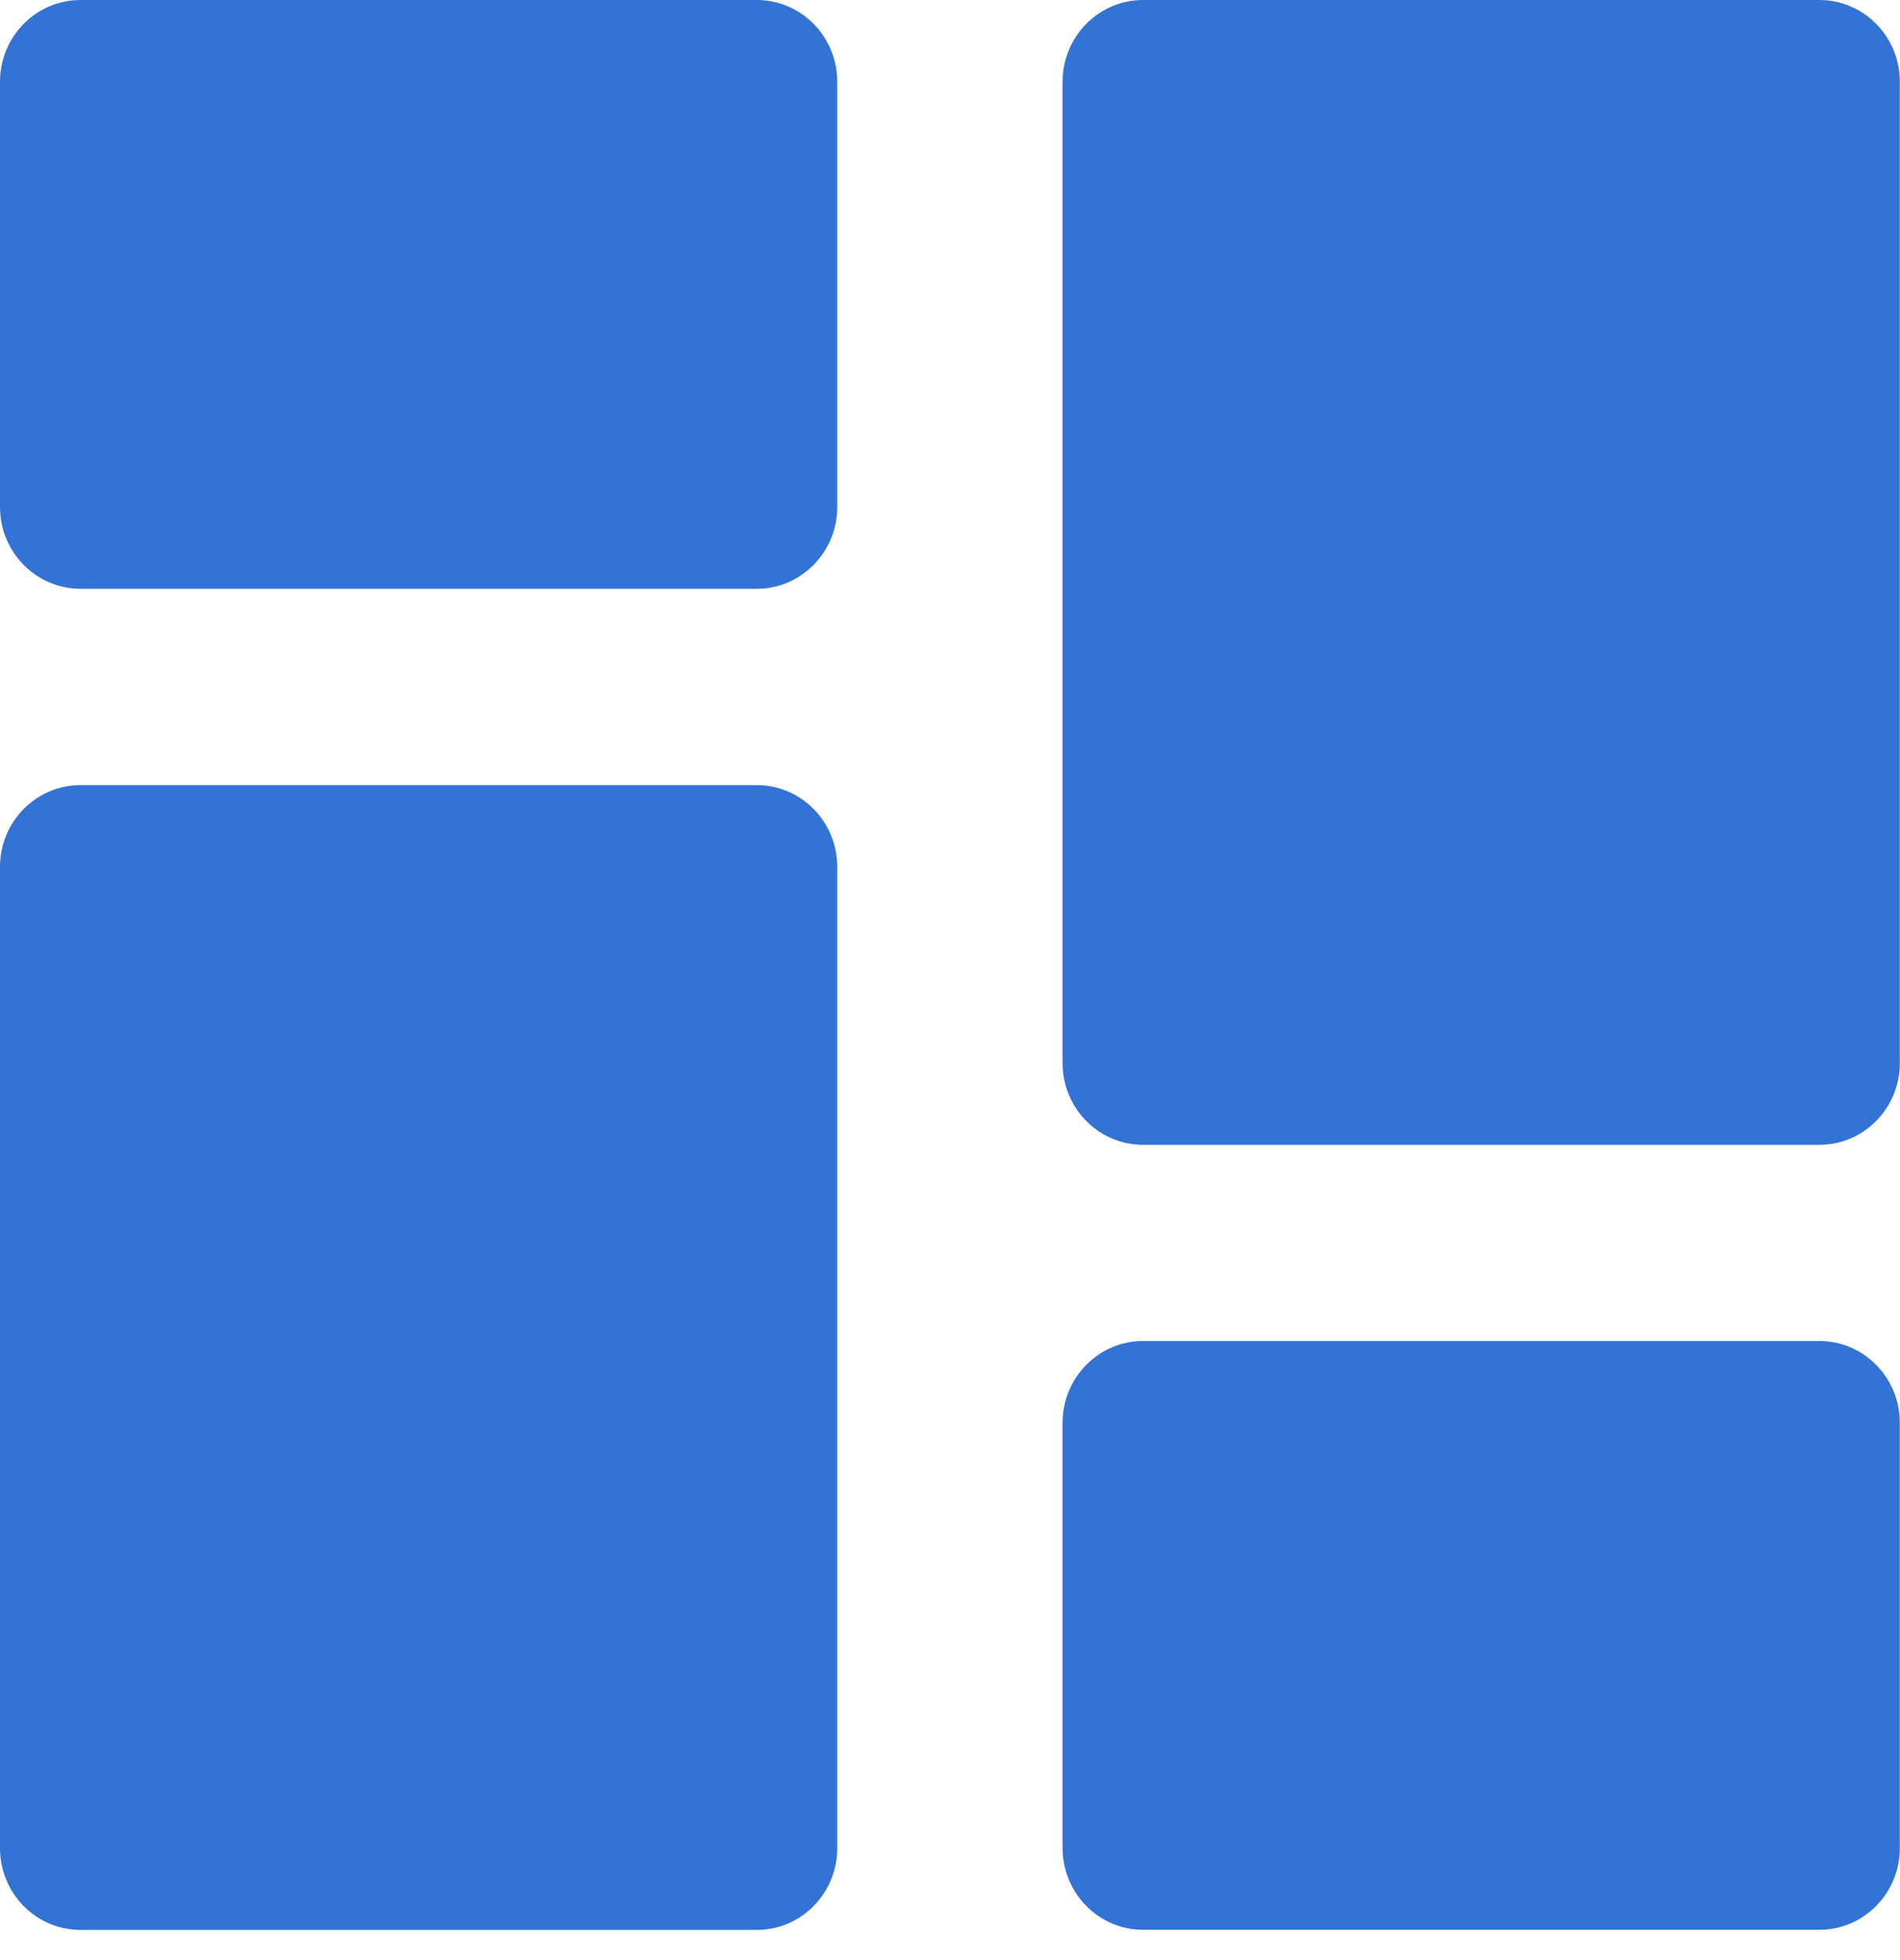
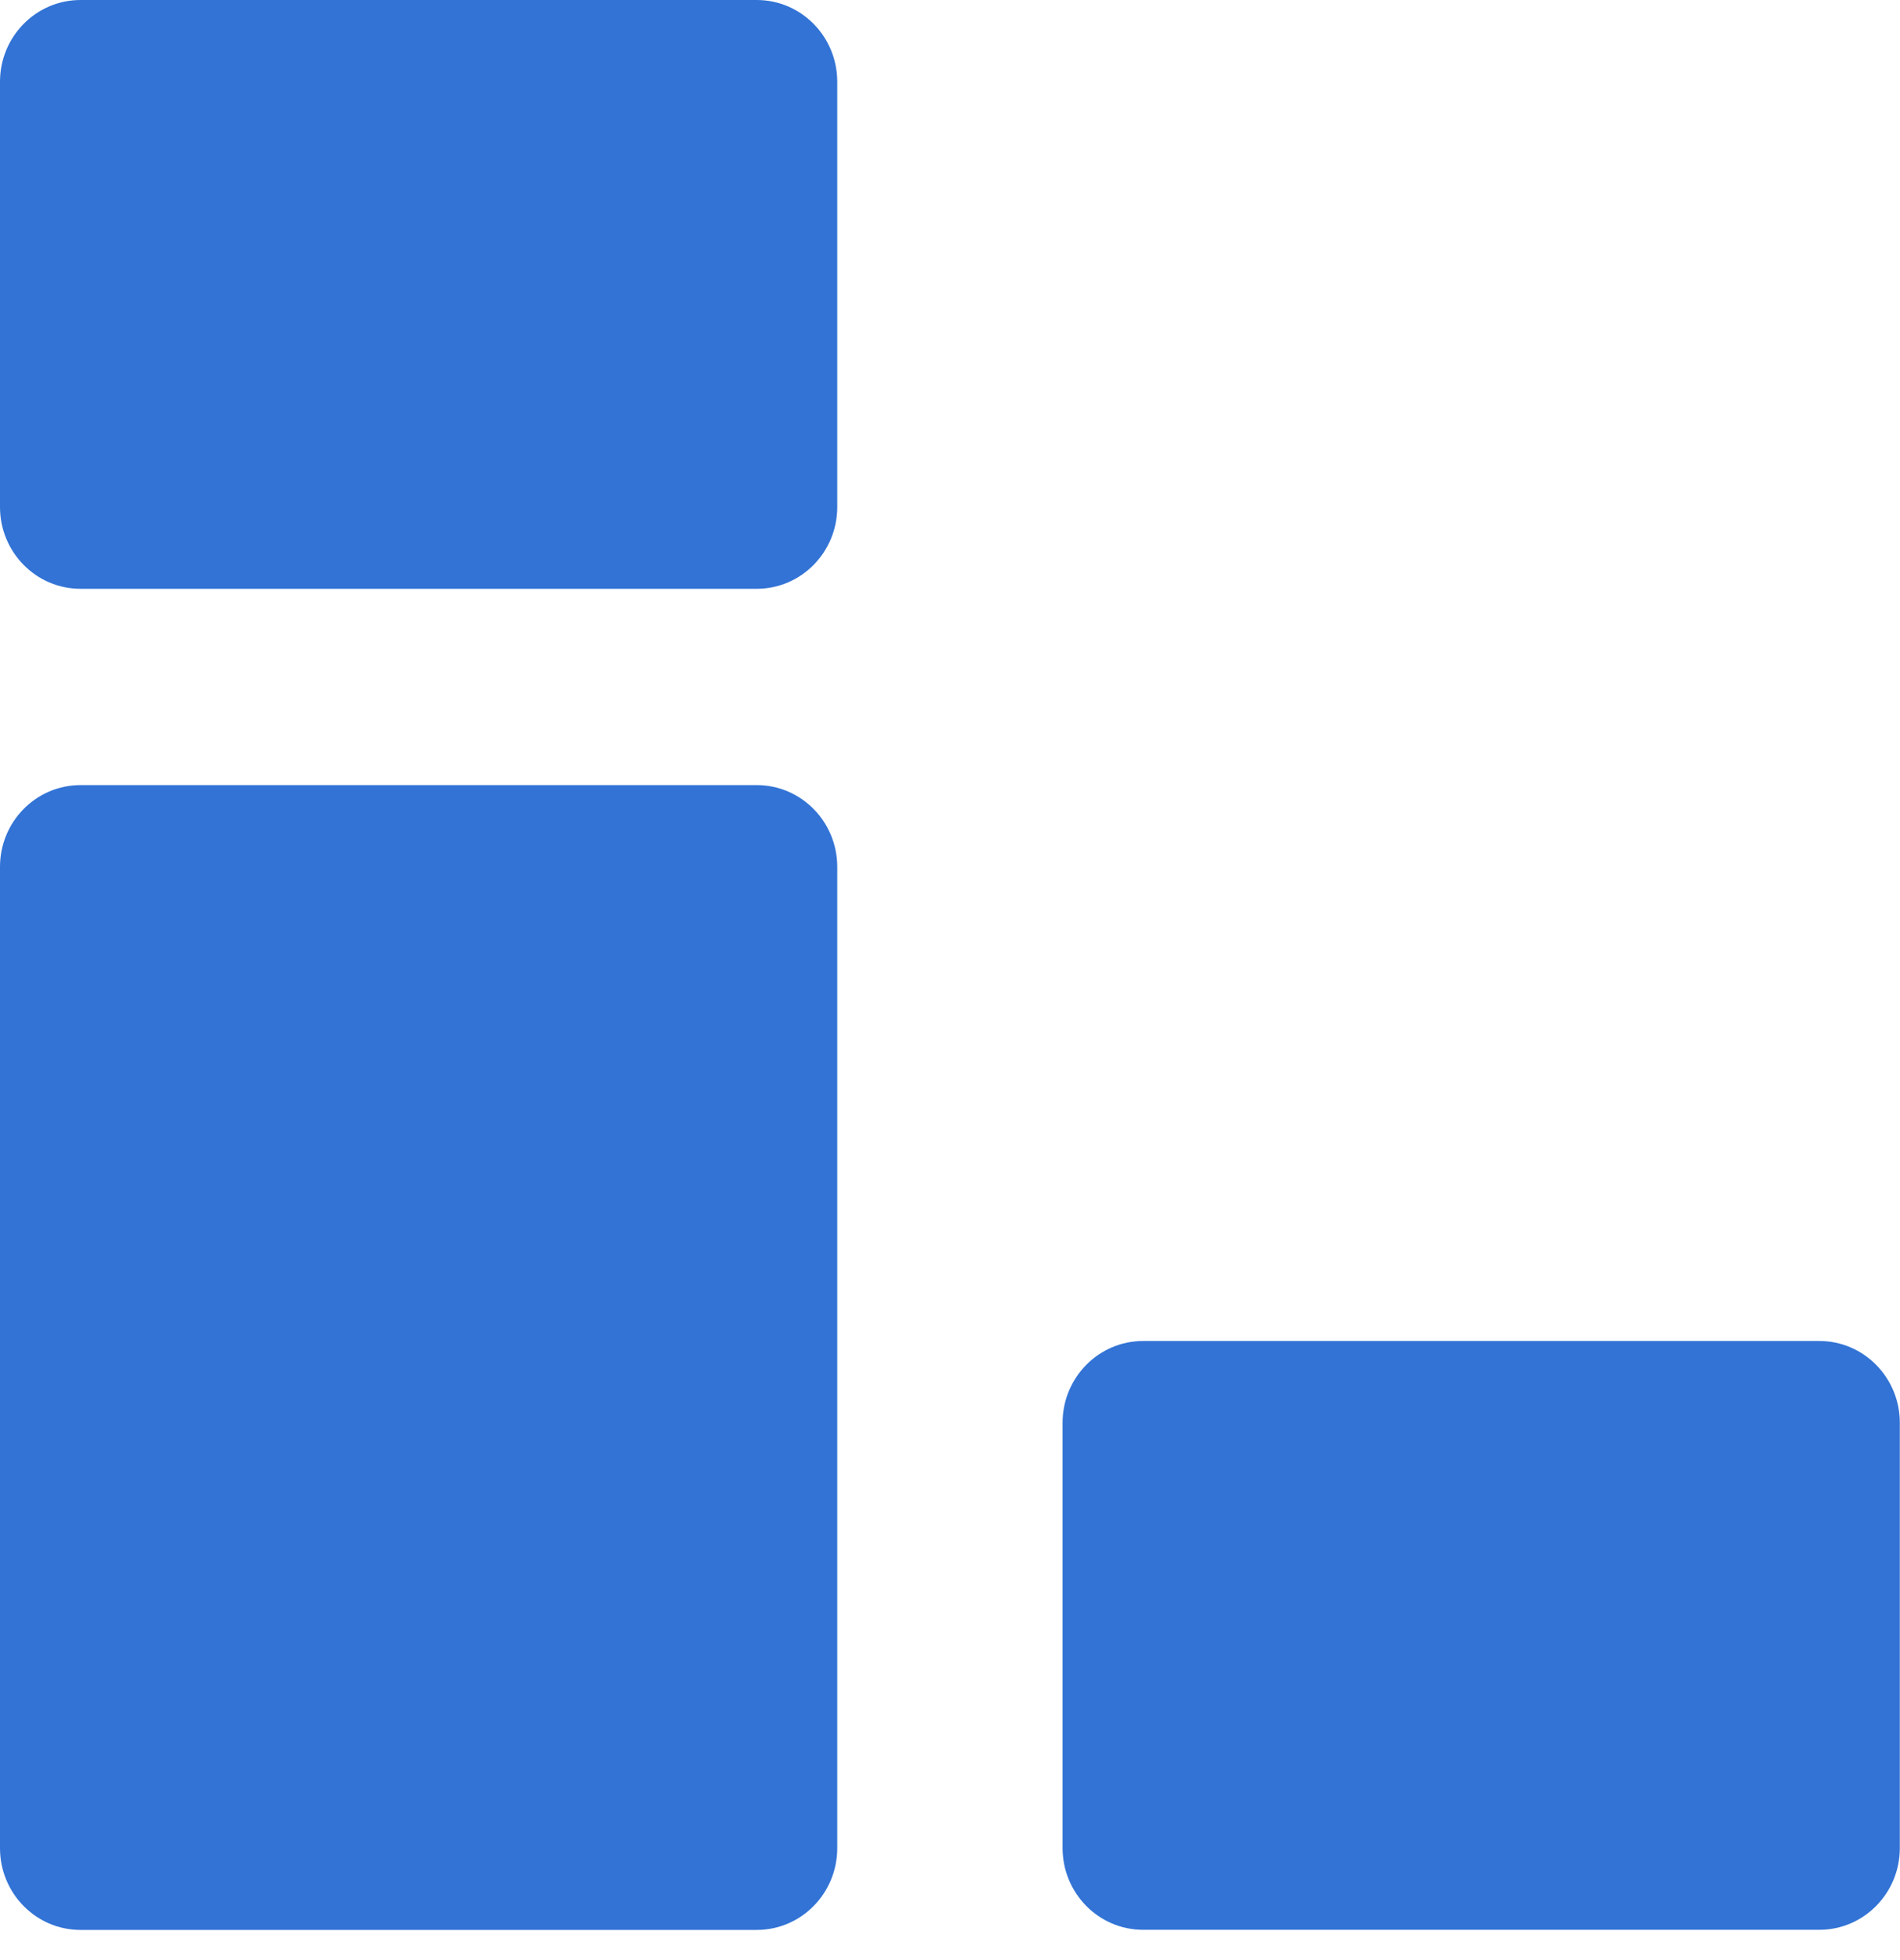
<svg xmlns="http://www.w3.org/2000/svg" width="32" height="33" viewBox="0 0 32 33" fill="none">
  <path d="M12.745 0H1.356C0.607 0 0 0.616 0 1.377V8.536C0 9.296 0.607 9.913 1.356 9.913H12.745C13.494 9.913 14.101 9.296 14.101 8.536V1.377C14.101 0.616 13.494 0 12.745 0Z" fill="#3273D5" />
-   <path d="M30.642 0H19.252C18.503 0 17.896 0.616 17.896 1.377V17.898C17.896 18.658 18.503 19.274 19.252 19.274H30.642C31.39 19.274 31.997 18.658 31.997 17.898V1.377C31.997 0.616 31.39 0 30.642 0Z" fill="#3273D5" />
  <path d="M12.745 13.218H1.356C0.607 13.218 0 13.834 0 14.595V31.115C0 31.876 0.607 32.492 1.356 32.492H12.745C13.494 32.492 14.101 31.876 14.101 31.115V14.595C14.101 13.834 13.494 13.218 12.745 13.218Z" fill="#3273D5" />
-   <path d="M30.642 22.577H19.252C18.503 22.577 17.896 23.194 17.896 23.954V31.113C17.896 31.873 18.503 32.49 19.252 32.49H30.642C31.39 32.49 31.997 31.873 31.997 31.113V23.954C31.997 23.194 31.39 22.577 30.642 22.577Z" fill="#3273D5" />
+   <path d="M30.642 22.577H19.252C18.503 22.577 17.896 23.194 17.896 23.954V31.113C17.896 31.873 18.503 32.49 19.252 32.49H30.642C31.39 32.49 31.997 31.873 31.997 31.113V23.954C31.997 23.194 31.39 22.577 30.642 22.577" fill="#3273D5" />
</svg>